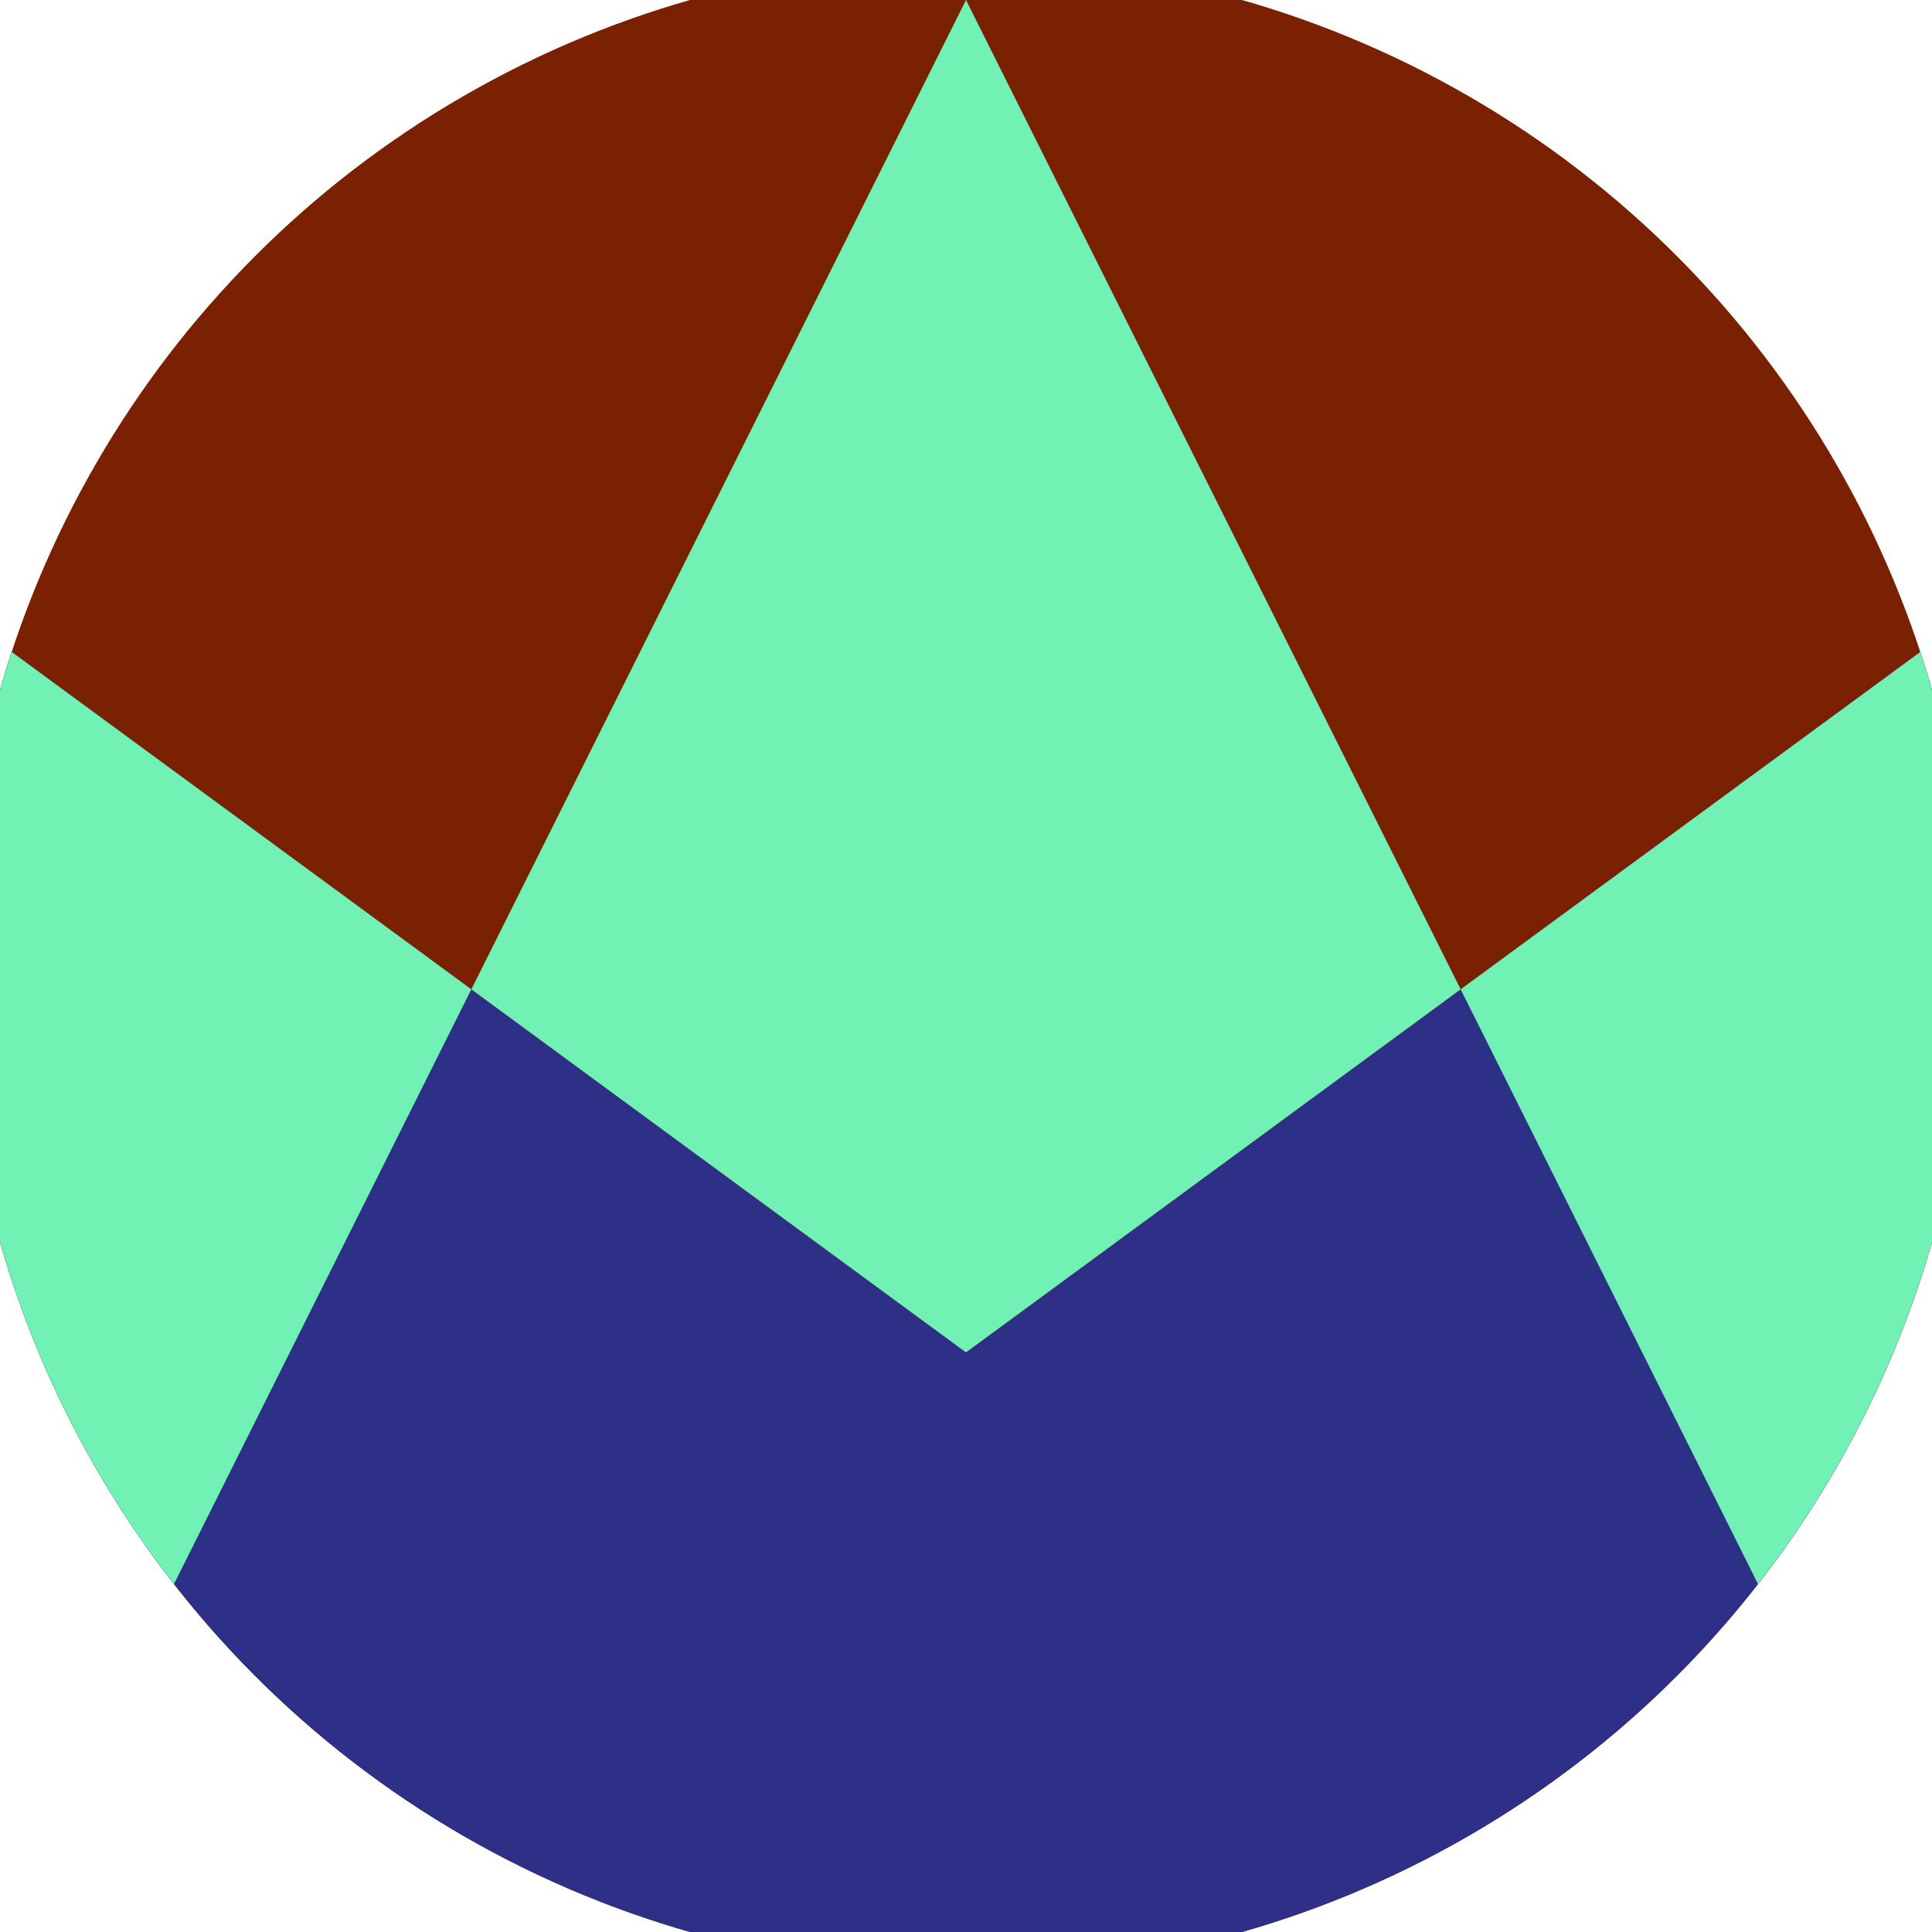
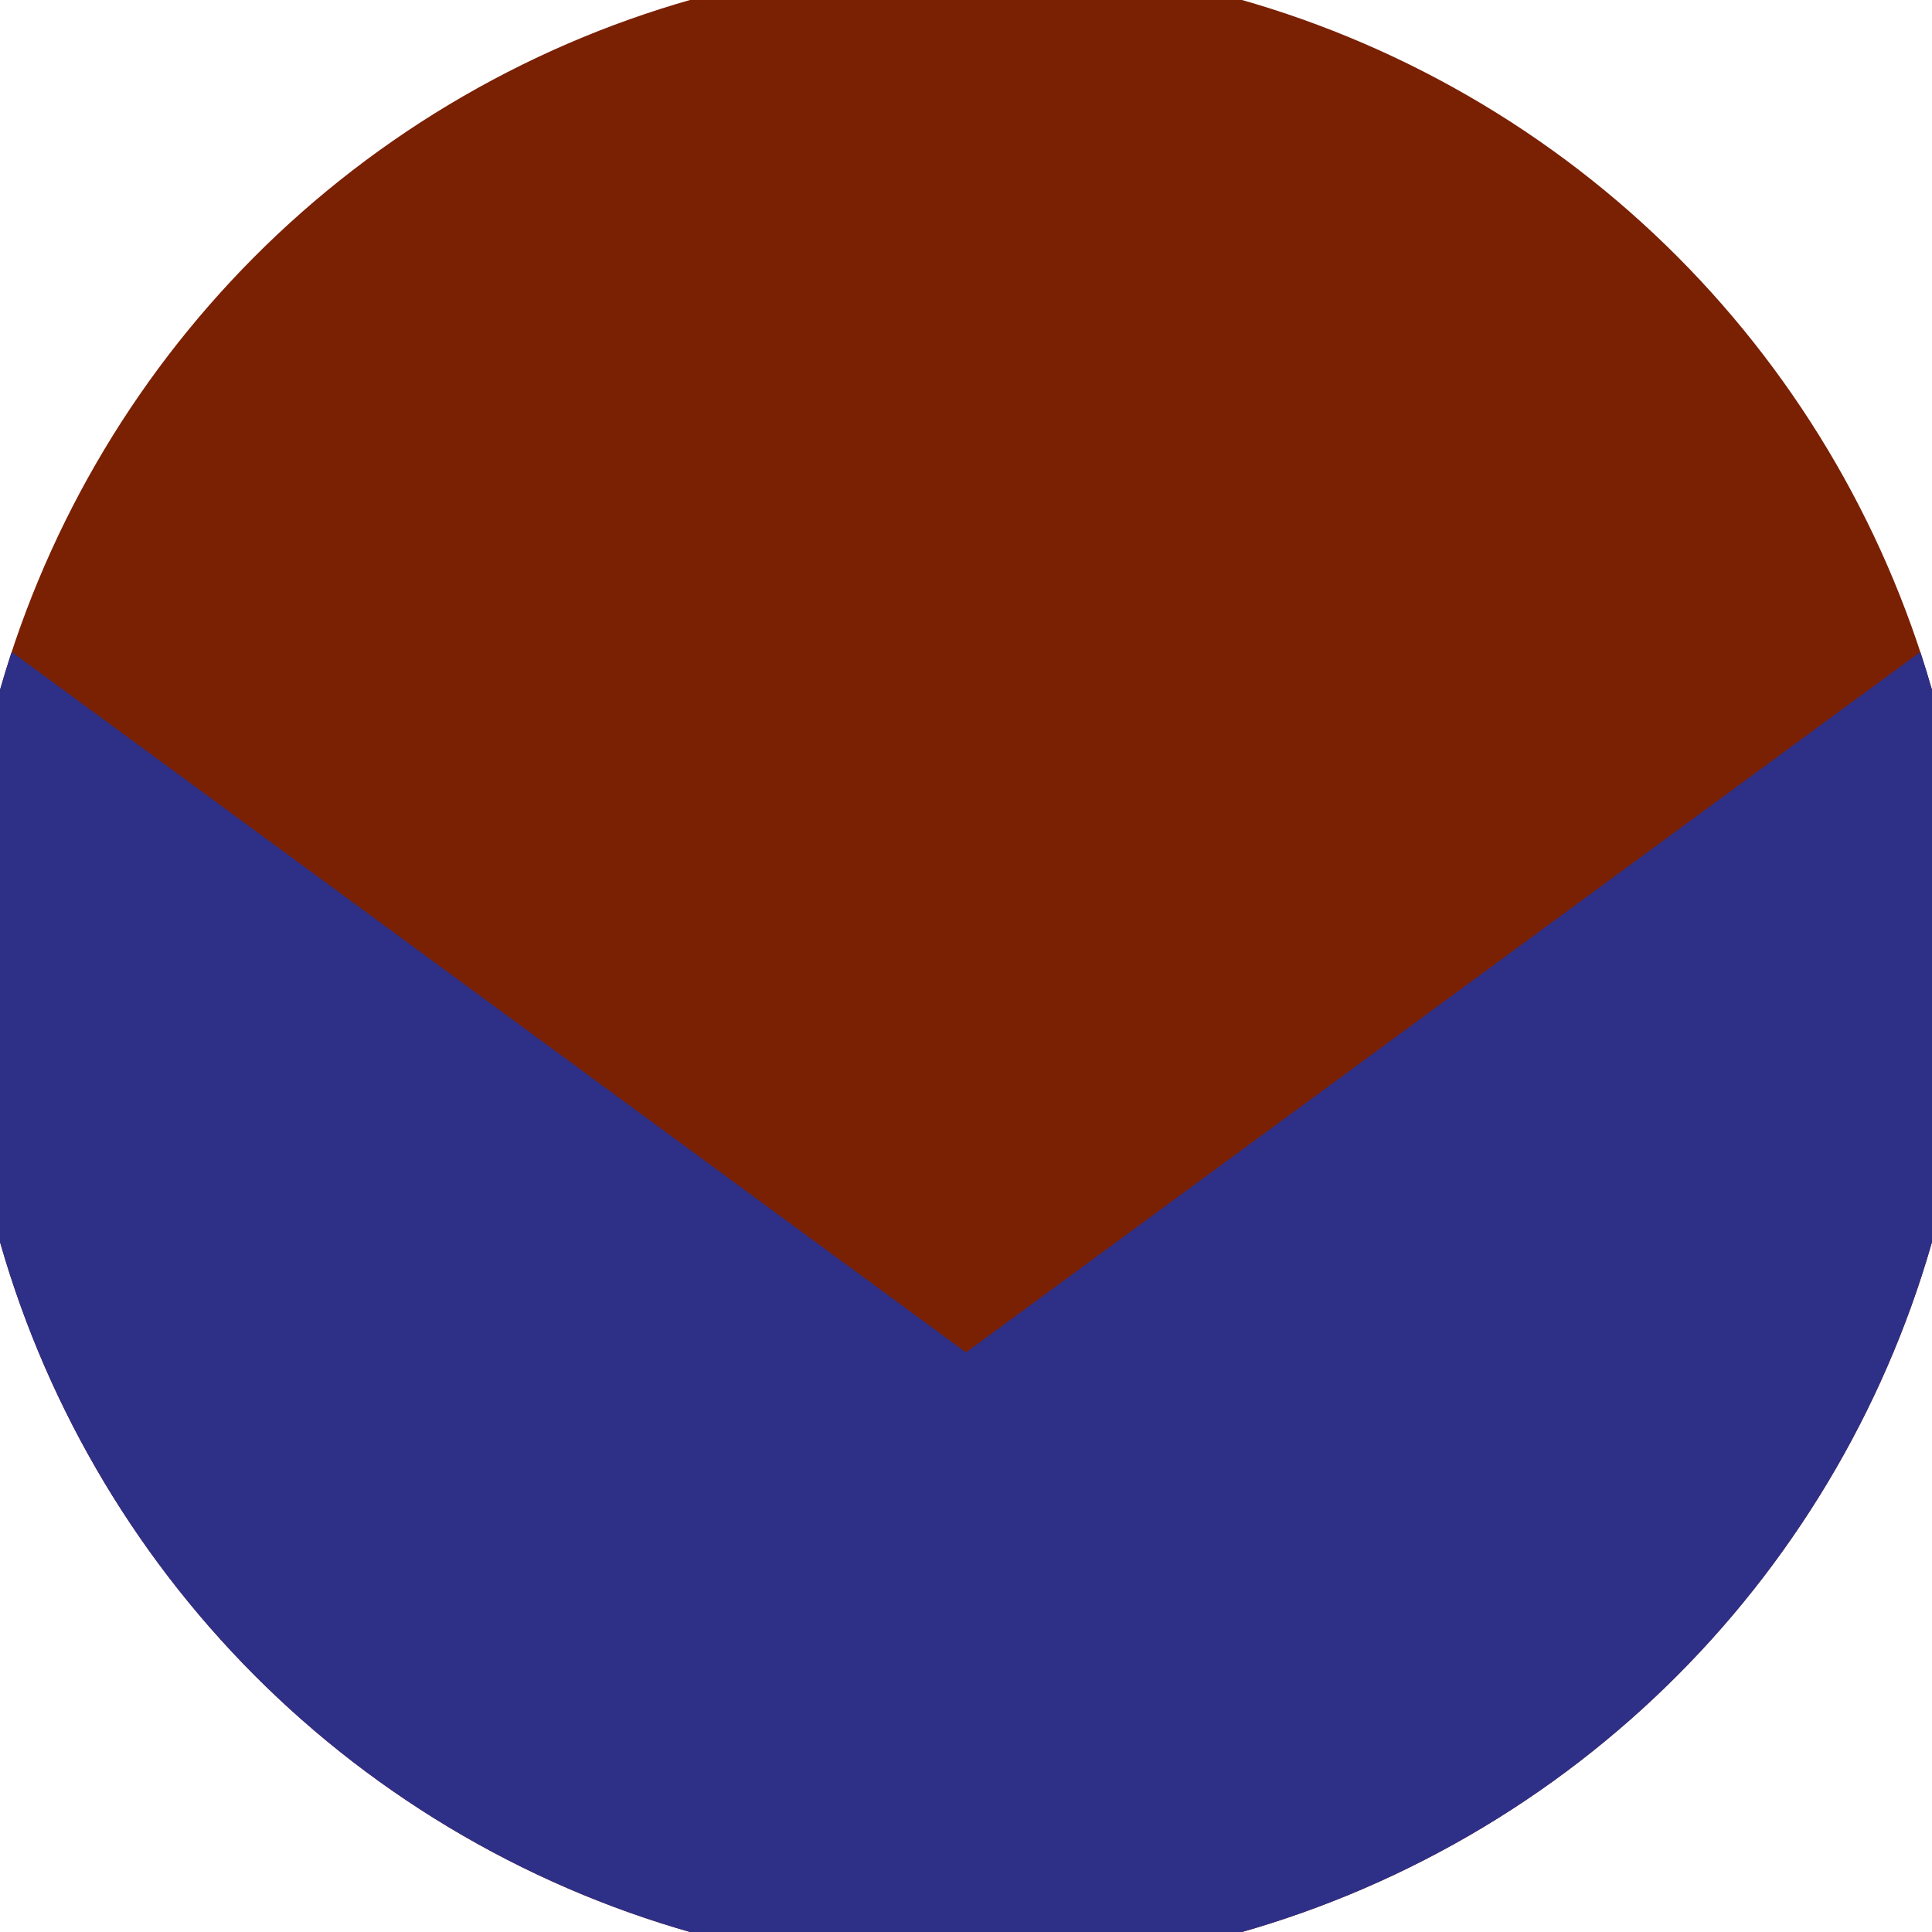
<svg xmlns="http://www.w3.org/2000/svg" width="128" height="128" viewBox="0 0 100 100" shape-rendering="geometricPrecision">
  <defs>
    <clipPath id="clip">
      <circle cx="50" cy="50" r="52" />
    </clipPath>
  </defs>
  <g transform="rotate(0 50 50)">
    <rect x="0" y="0" width="100" height="100" fill="#7a2003" clip-path="url(#clip)" />
    <path d="M 0 33.3 L 50 70 L 100 33.3 V 100 H 0 Z" fill="#2e3087" clip-path="url(#clip)" />
-     <path d="M 50 0 L 100 100 H 100 V 33.3 L 50 70 L 0 33.3 V 100 H 0 Z" fill="#71f1b4" clip-path="url(#clip)" />
  </g>
</svg>